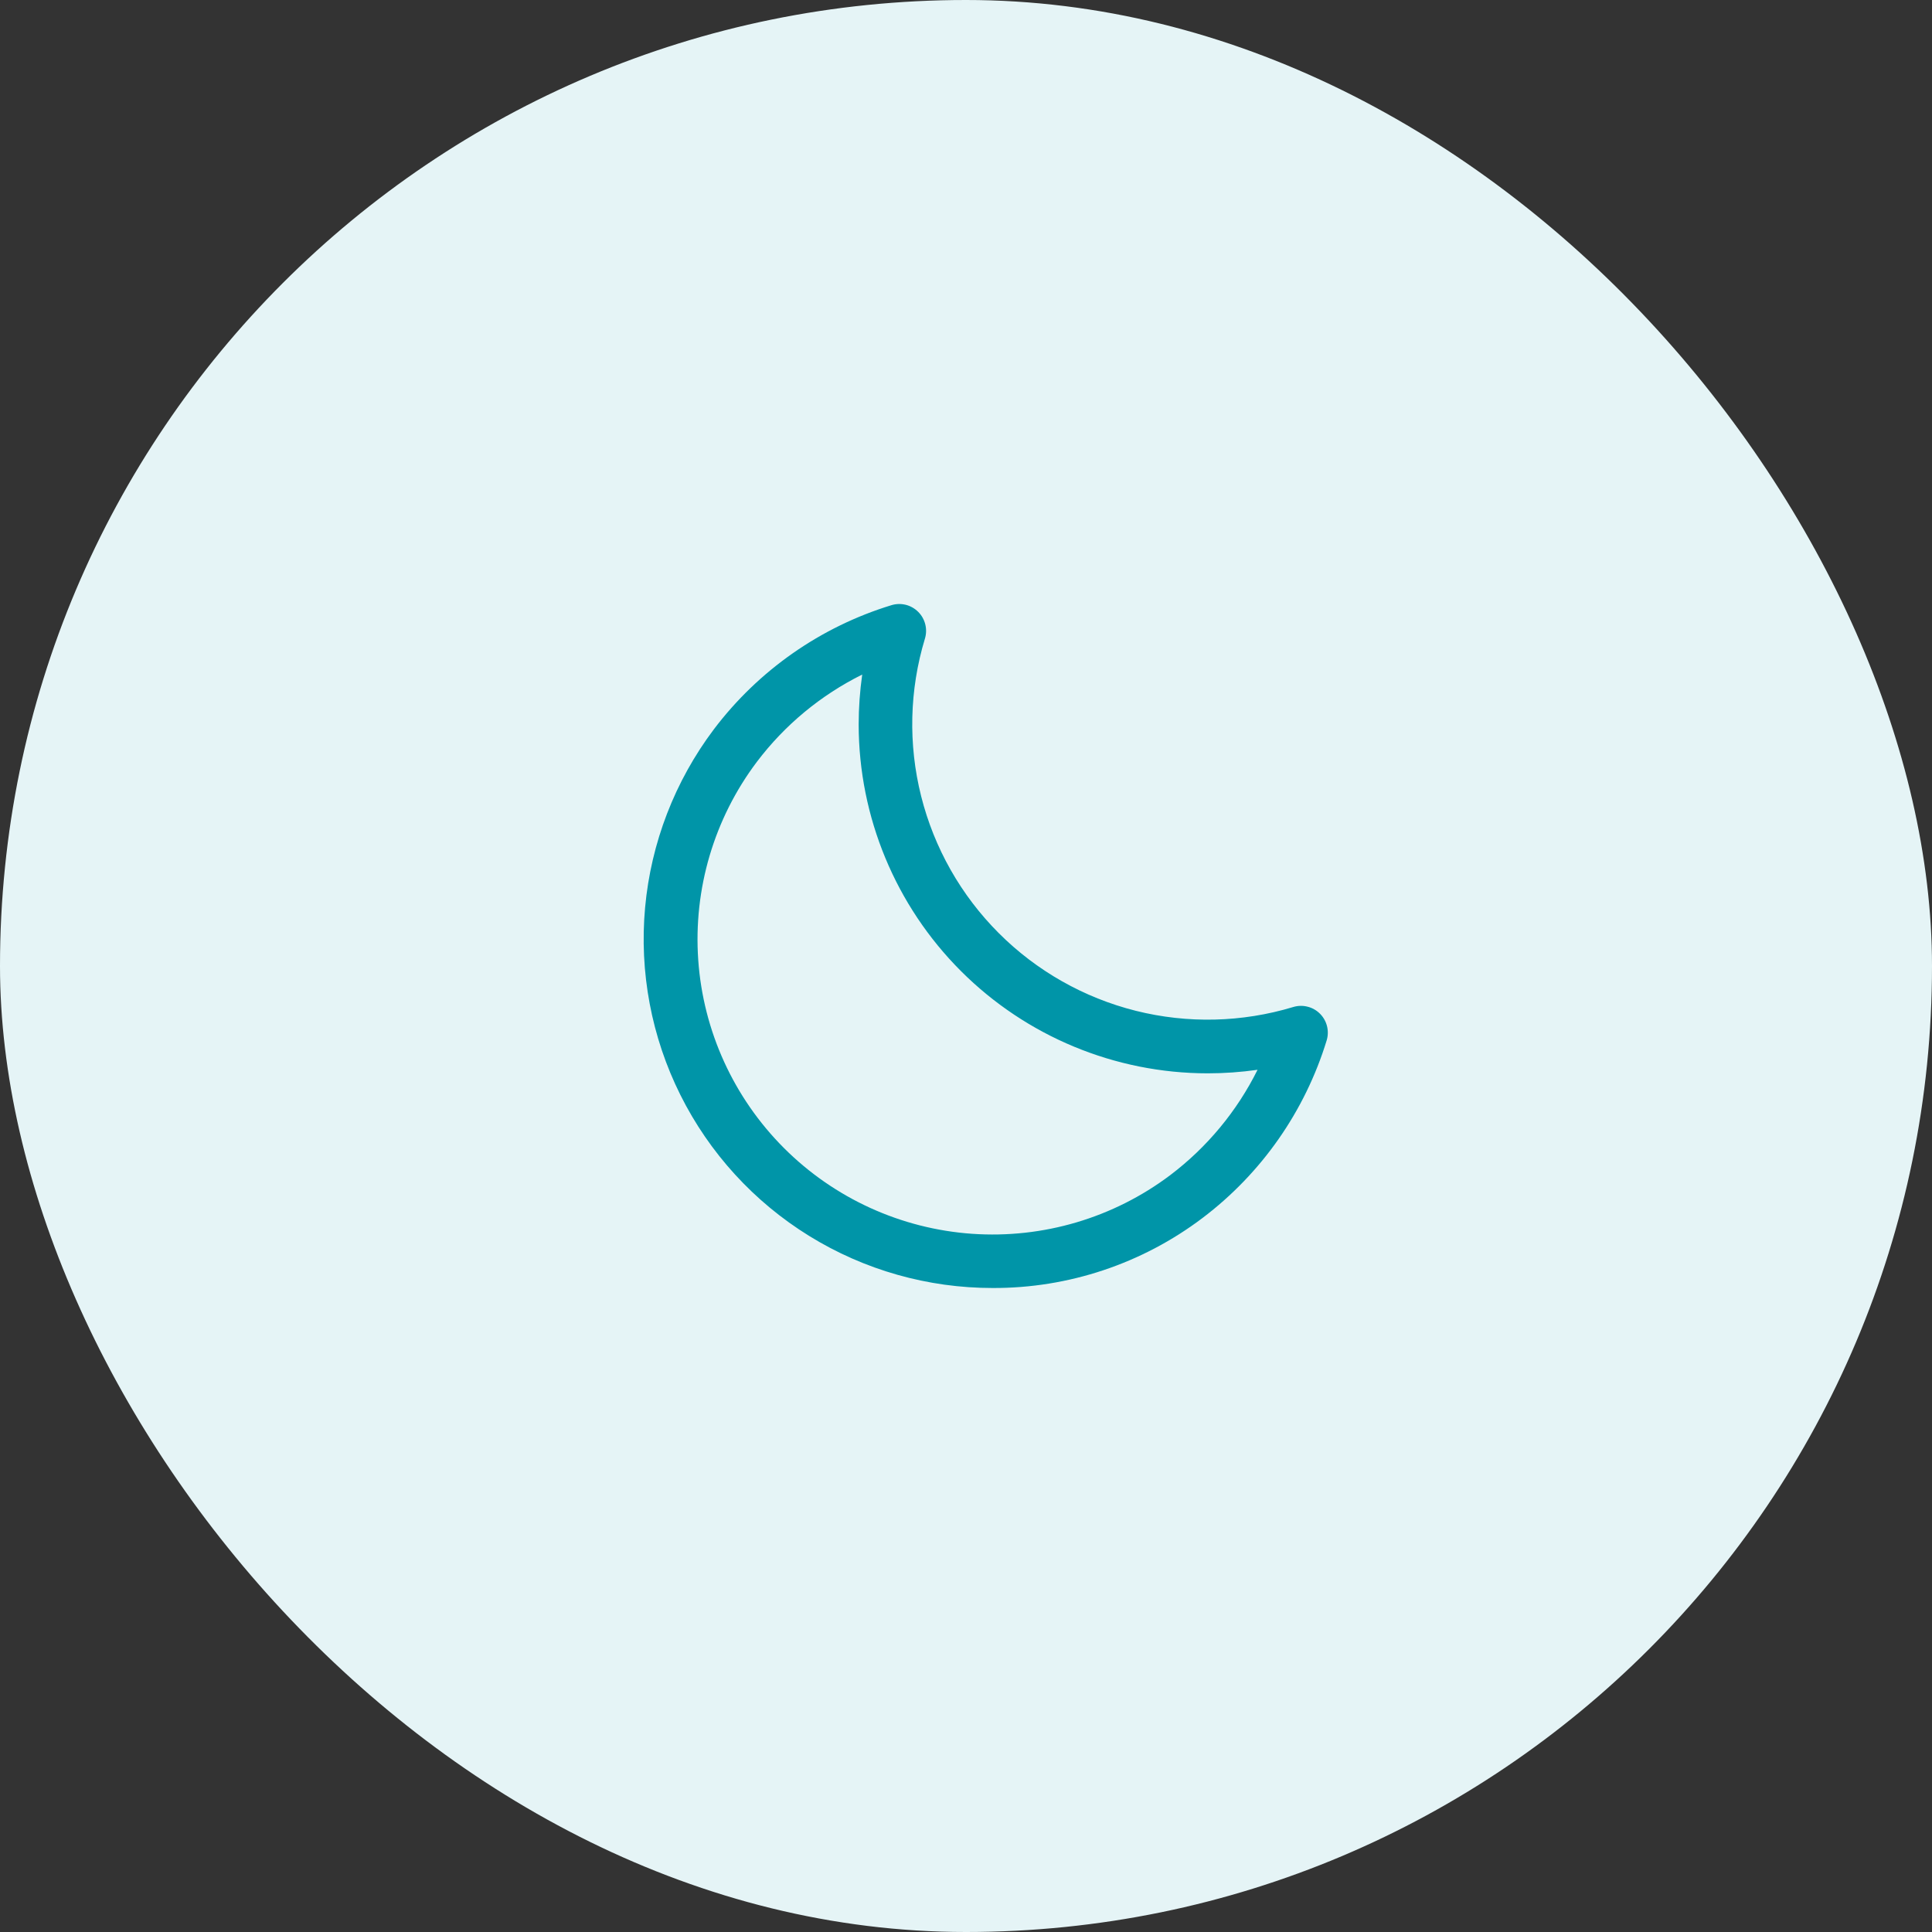
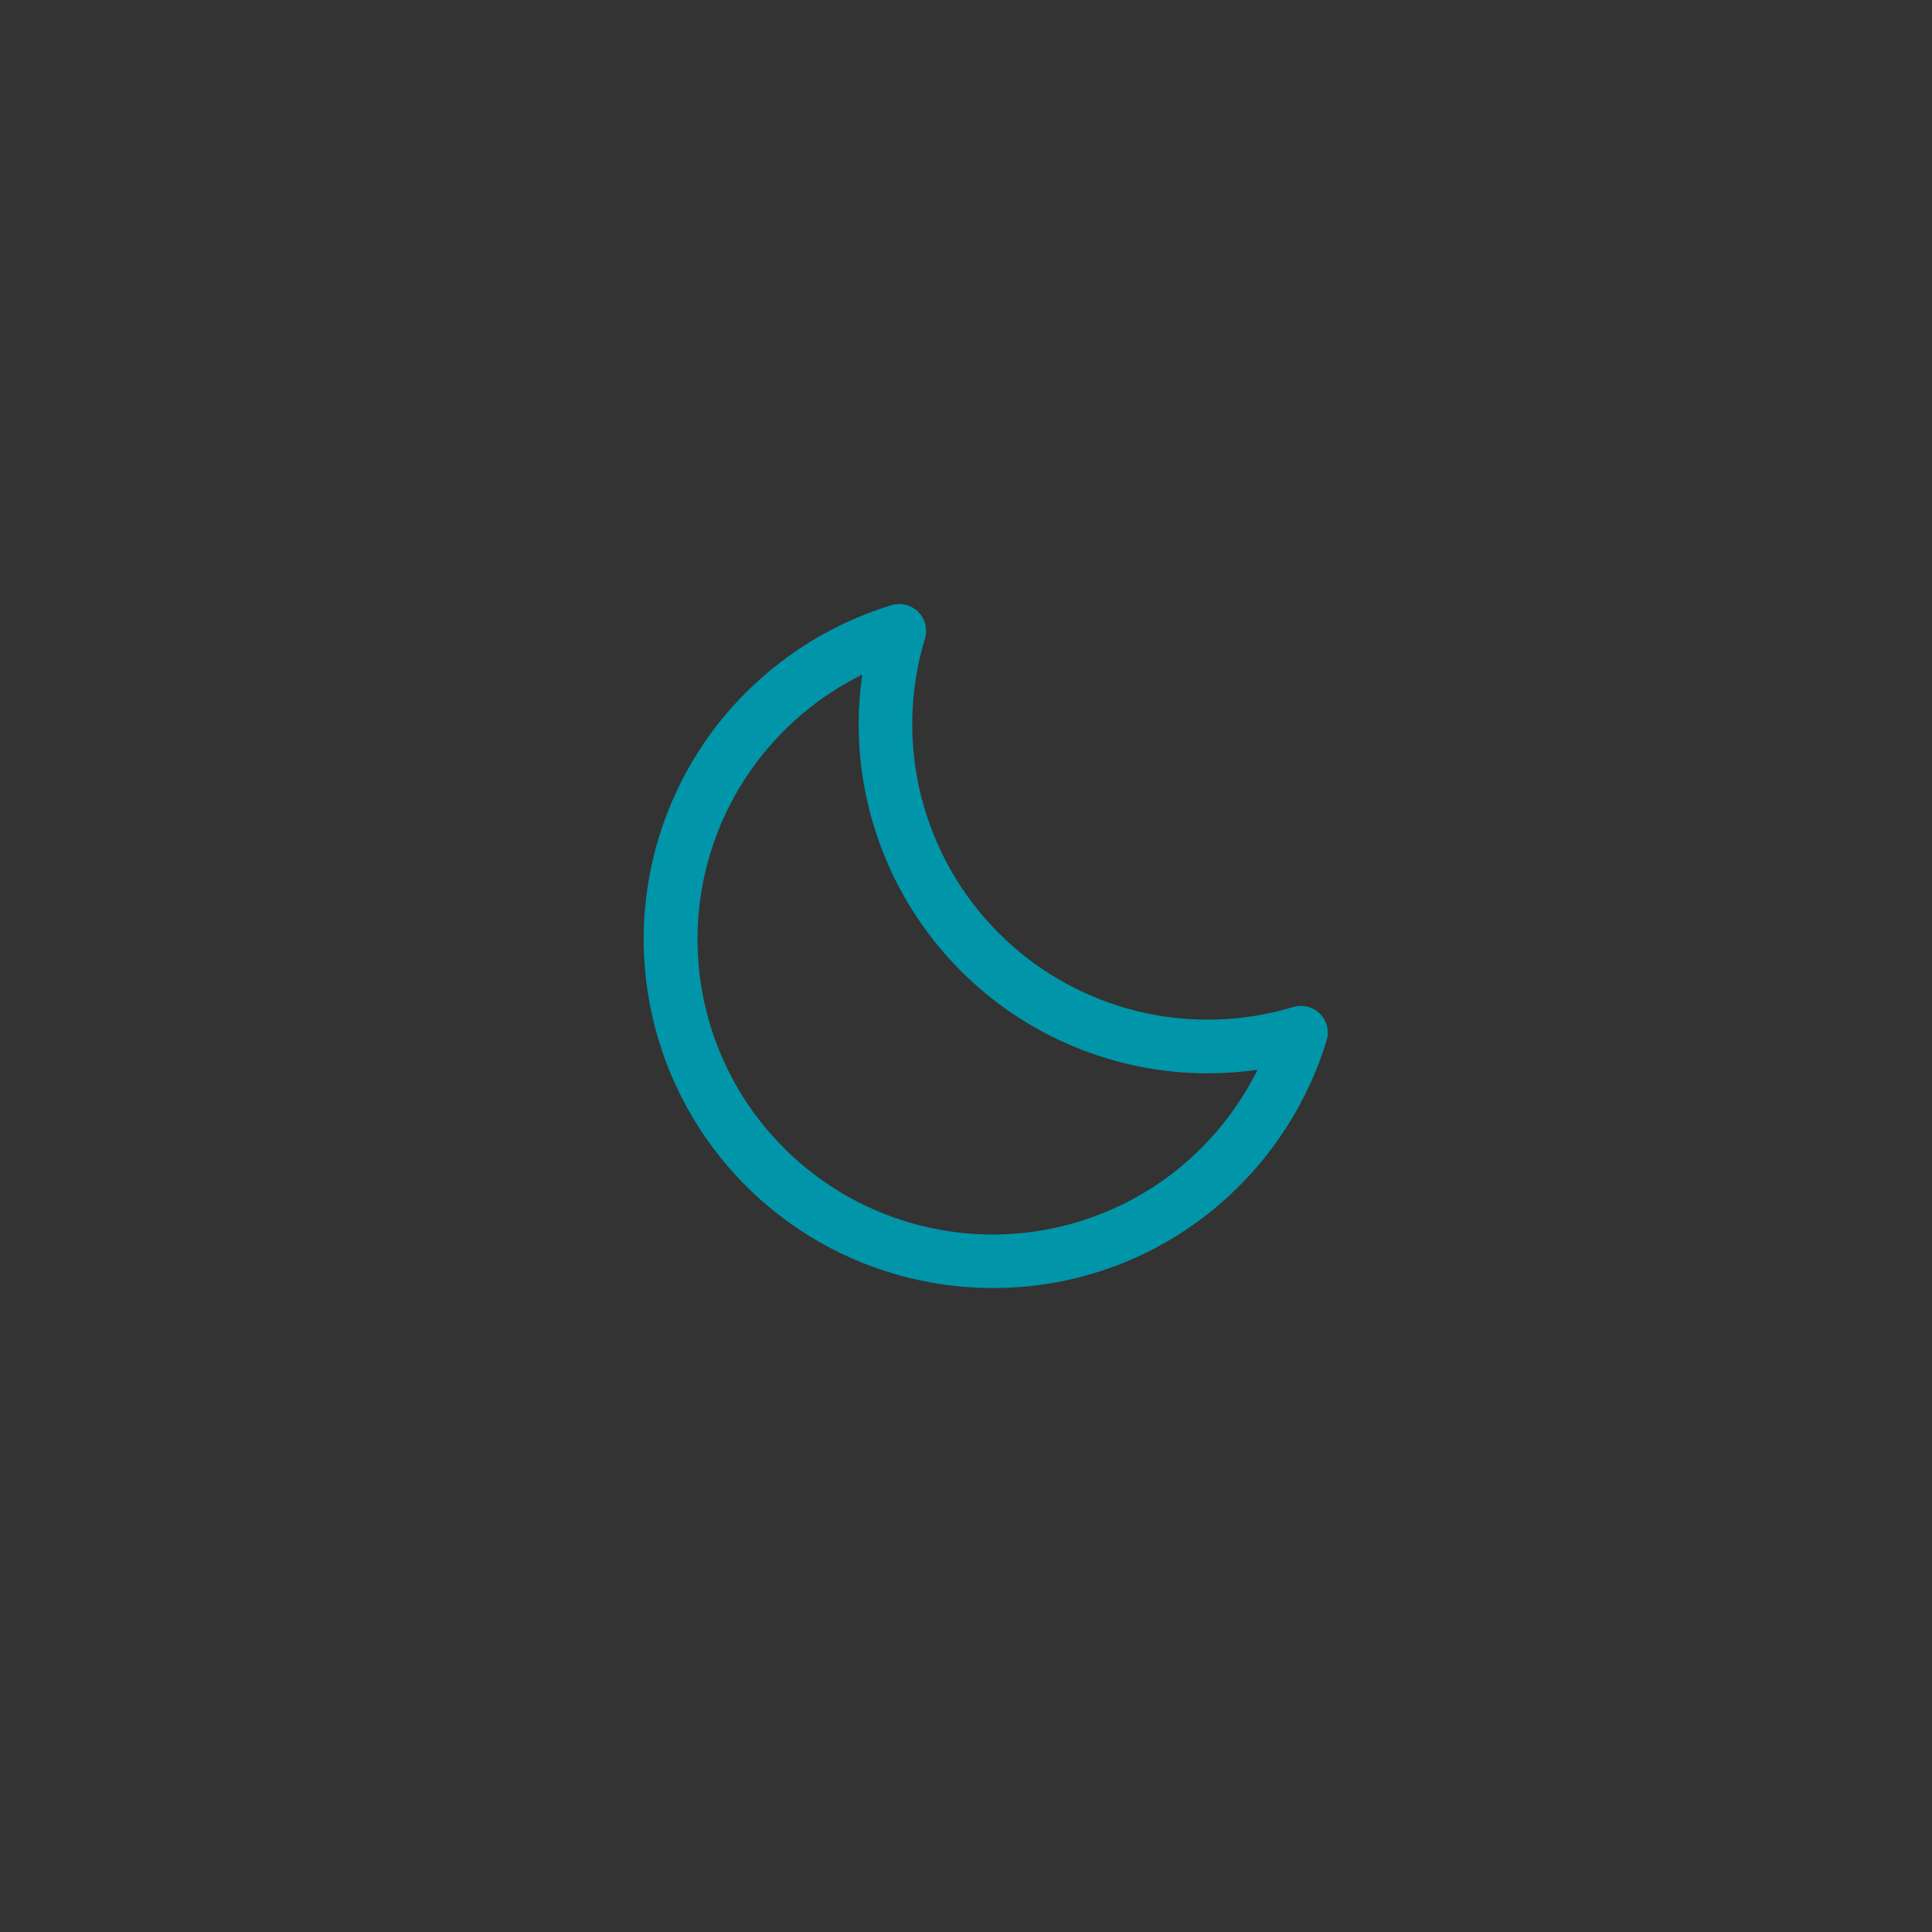
<svg xmlns="http://www.w3.org/2000/svg" width="54" height="54" viewBox="0 0 54 54" fill="none">
  <rect x="0" y="0" width="54" height="54" fill="#333333" stroke="none" />
-   <rect width="54" height="54" rx="27" fill="#E5F4F6" />
  <path d="M36.894 28.334C36.798 28.238 36.678 28.169 36.545 28.137C36.413 28.103 36.275 28.107 36.144 28.147C34.714 28.579 33.194 28.615 31.745 28.252C30.296 27.888 28.972 27.138 27.916 26.081C26.86 25.025 26.11 23.702 25.746 22.253C25.382 20.804 25.418 19.283 25.851 17.853C25.891 17.723 25.895 17.584 25.862 17.452C25.829 17.319 25.761 17.198 25.664 17.102C25.568 17.006 25.447 16.937 25.315 16.904C25.182 16.872 25.044 16.875 24.913 16.916C22.936 17.521 21.2 18.735 19.953 20.384C18.862 21.833 18.197 23.556 18.031 25.362C17.866 27.168 18.208 28.984 19.018 30.606C19.828 32.228 21.074 33.592 22.617 34.545C24.159 35.498 25.937 36.002 27.75 36C29.865 36.007 31.924 35.319 33.611 34.043C35.261 32.795 36.474 31.06 37.08 29.082C37.12 28.953 37.123 28.814 37.091 28.683C37.058 28.551 36.99 28.43 36.894 28.334ZM32.709 32.845C31.121 34.041 29.154 34.623 27.17 34.485C25.186 34.346 23.319 33.495 21.913 32.089C20.506 30.682 19.655 28.816 19.516 26.832C19.377 24.848 19.959 22.88 21.156 21.292C21.935 20.262 22.943 19.428 24.099 18.854C24.034 19.317 24 19.783 24 20.25C24.003 22.835 25.031 25.314 26.859 27.142C28.687 28.969 31.165 29.997 33.75 30C34.218 30 34.685 29.967 35.149 29.901C34.574 31.058 33.739 32.065 32.709 32.845Z" fill="#0095A8" />
</svg>